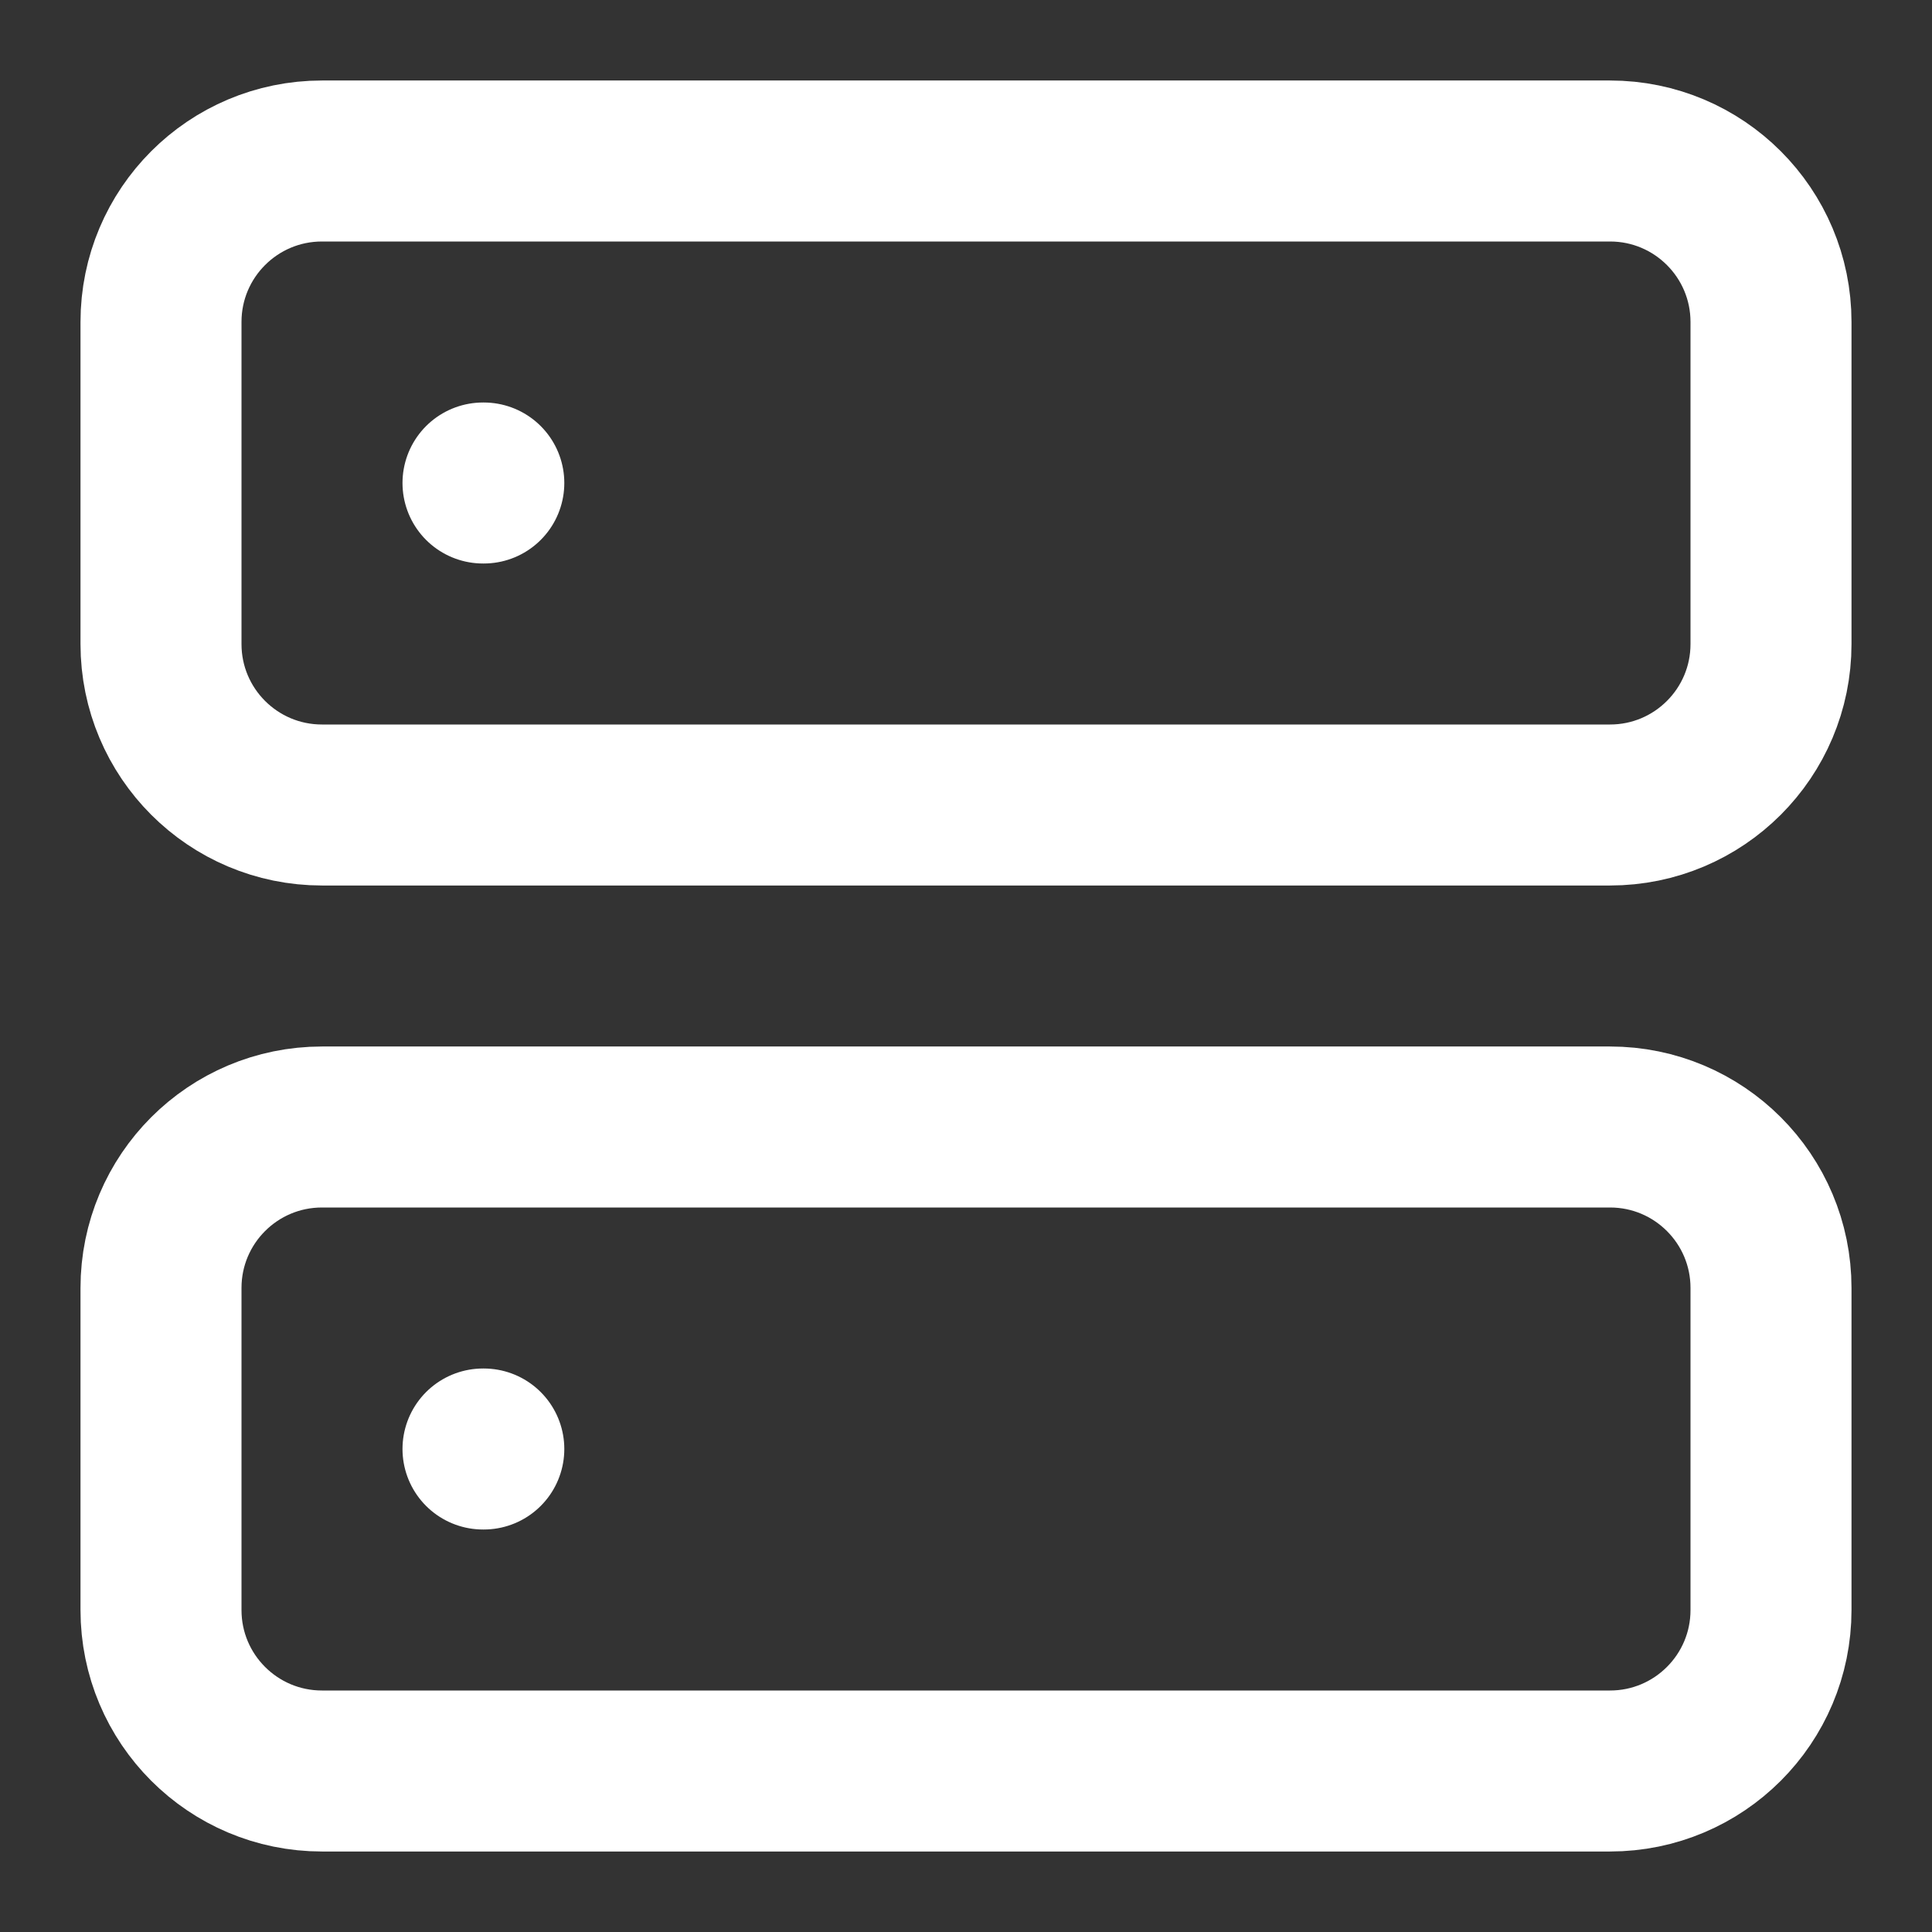
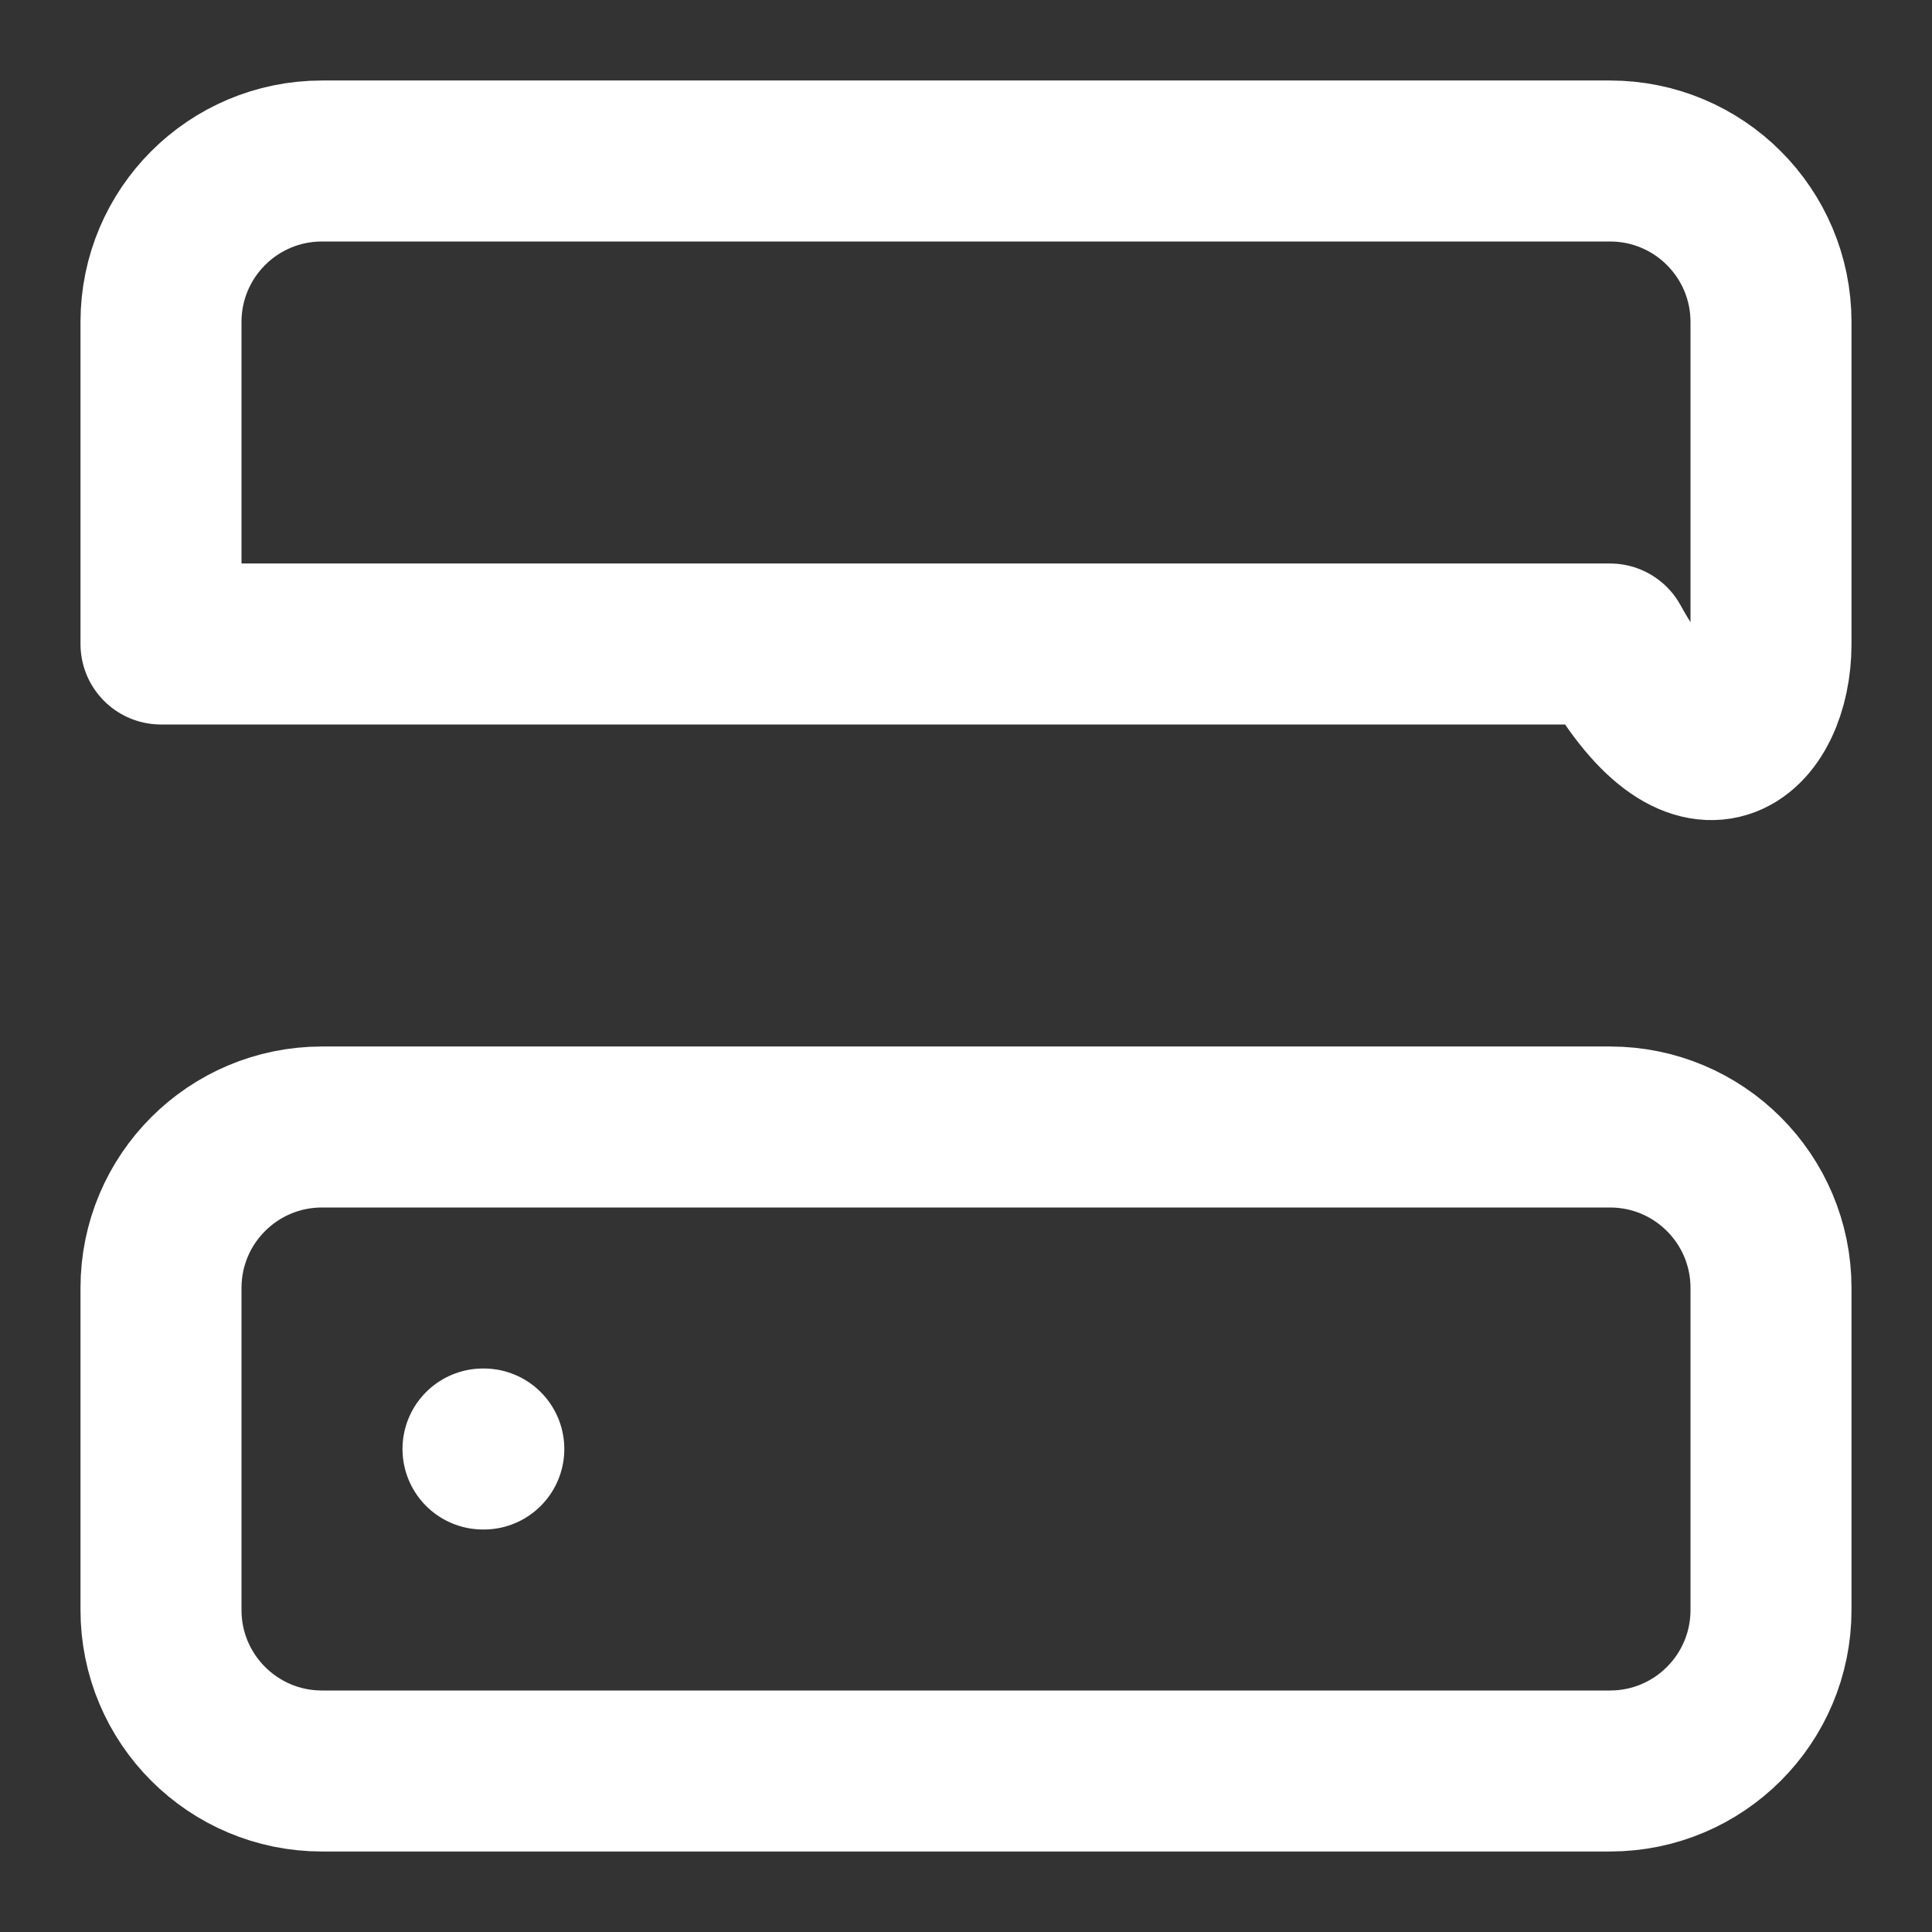
<svg xmlns="http://www.w3.org/2000/svg" width="24" height="24" viewBox="0 0 24 24" fill="none">
  <rect x="0" y="0" width="24" height="24" fill="#333333" stroke="none" />
  <path d="M20 14H4C2.895 14 2 14.895 2 16V20C2 21.105 2.895 22 4 22H20C21.105 22 22 21.105 22 20V16C22 14.895 21.105 14 20 14Z" stroke="white" stroke-width="2" stroke-linecap="round" stroke-linejoin="round" />
  <path d="M6 18H6.01" stroke="white" stroke-width="2" stroke-linecap="round" stroke-linejoin="round" />
-   <path d="M20 2H4C2.895 2 2 2.895 2 4V8C2 9.105 2.895 10 4 10H20C21.105 10 22 9.105 22 8V4C22 2.895 21.105 2 20 2Z" stroke="white" stroke-width="2" stroke-linecap="round" stroke-linejoin="round" />
-   <path d="M6 6H6.01" stroke="white" stroke-width="2" stroke-linecap="round" stroke-linejoin="round" />
+   <path d="M20 2H4C2.895 2 2 2.895 2 4V8H20C21.105 10 22 9.105 22 8V4C22 2.895 21.105 2 20 2Z" stroke="white" stroke-width="2" stroke-linecap="round" stroke-linejoin="round" />
</svg>